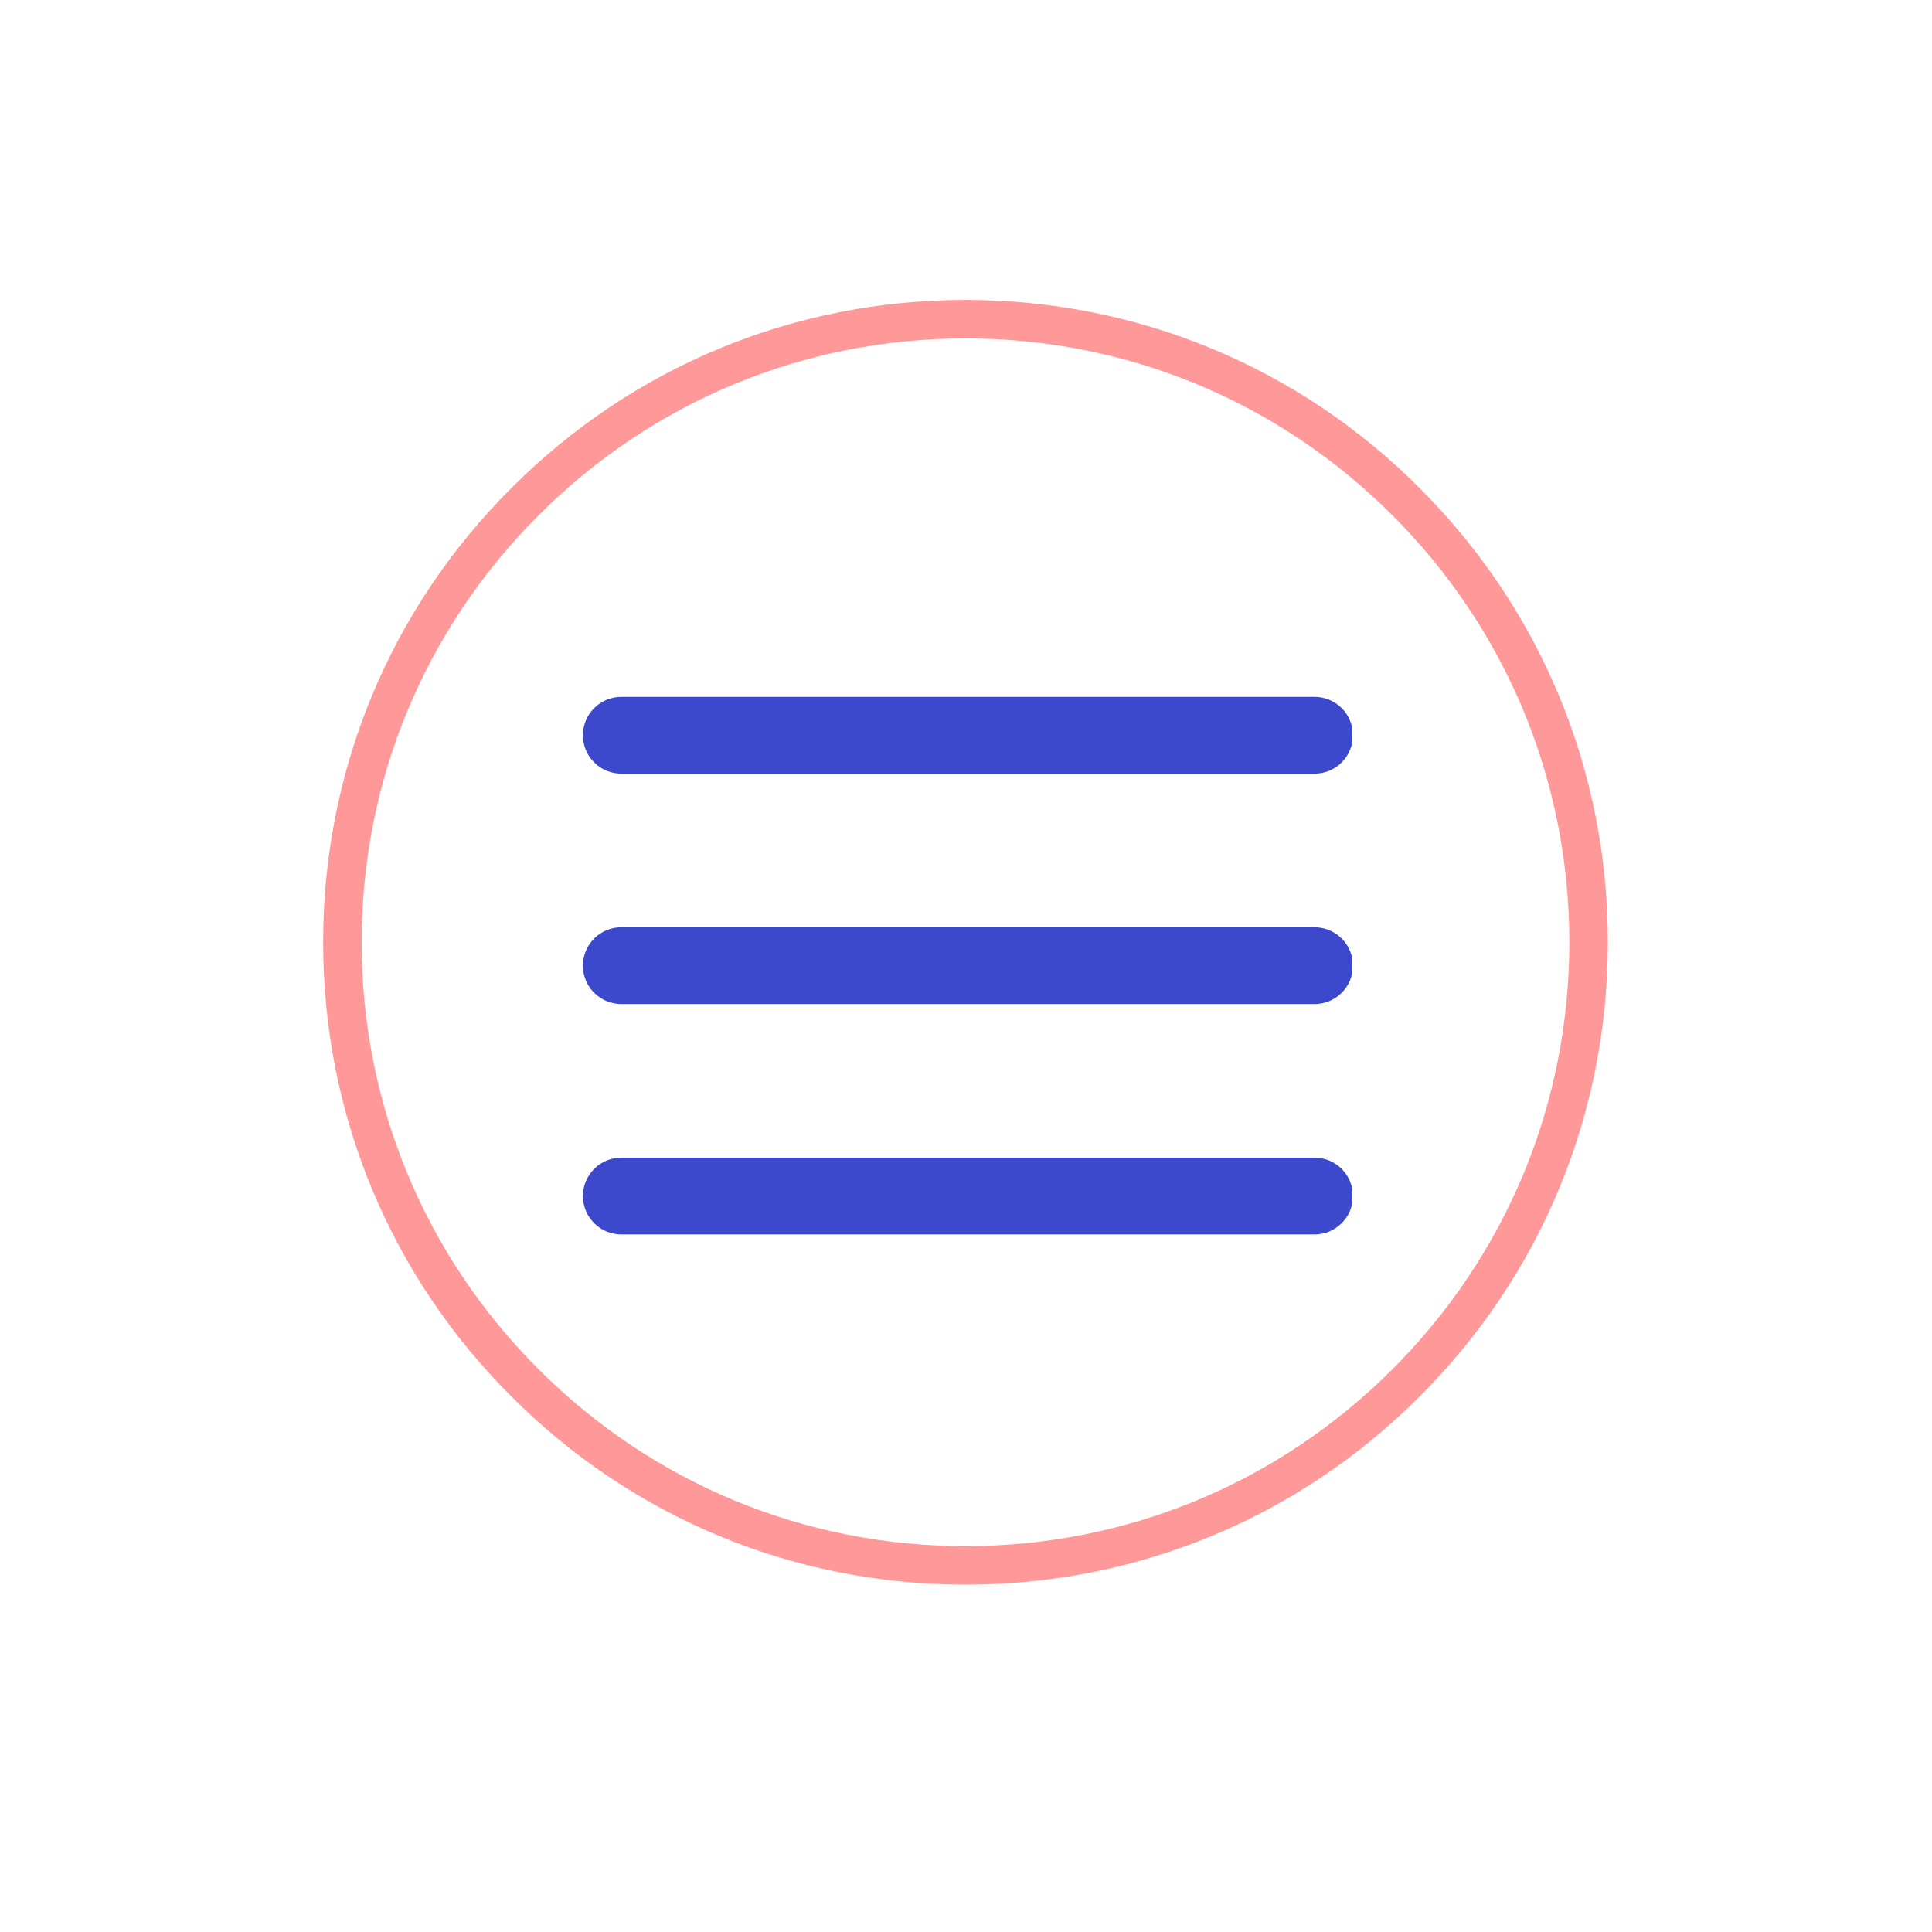
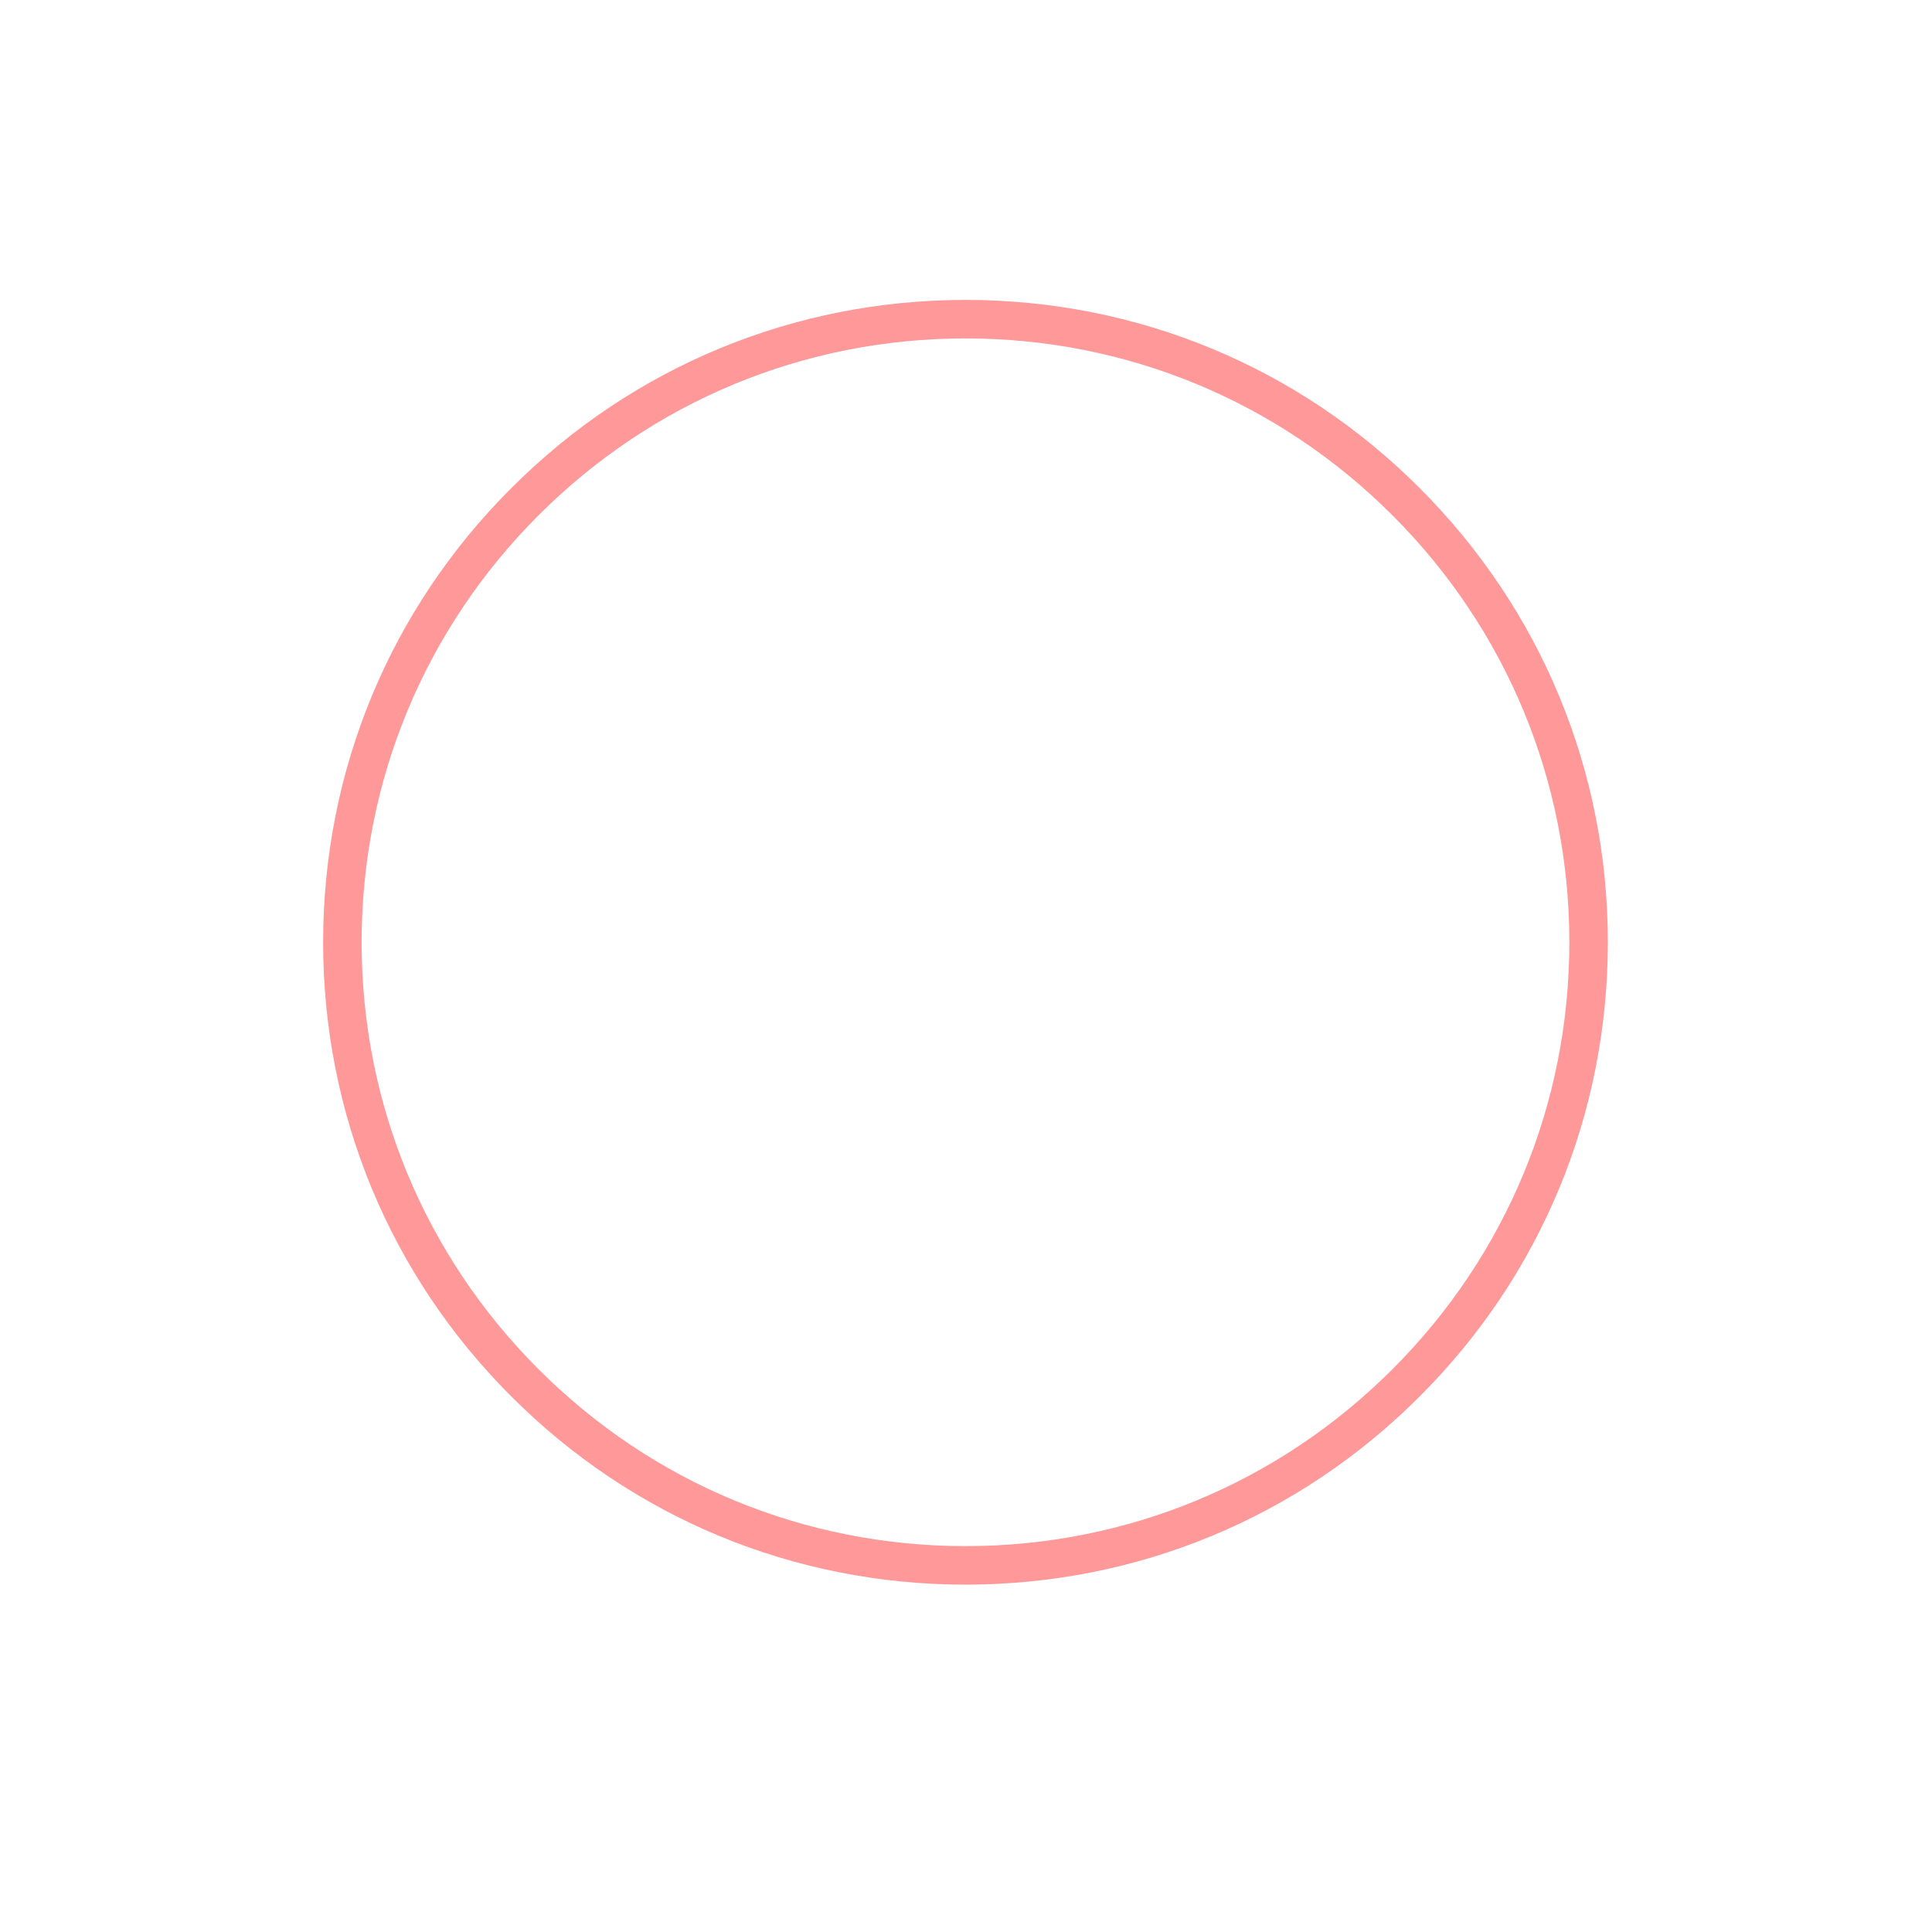
<svg xmlns="http://www.w3.org/2000/svg" width="810" viewBox="0 0 810 810" height="810">
  <defs>
    <clipPath id="a">
-       <path d="M 244 292 L 567 292 L 567 518 L 244 518 Z M 244 292" />
-     </clipPath>
+       </clipPath>
  </defs>
  <g clip-path="url(#a)">
-     <path fill="#3D49CC" d="M 260.73 292.16 C 260.199 292.152 259.668 292.172 259.137 292.215 C 258.605 292.262 258.078 292.332 257.555 292.43 C 257.031 292.527 256.512 292.648 256 292.801 C 255.488 292.949 254.988 293.121 254.492 293.32 C 254 293.52 253.516 293.738 253.043 293.988 C 252.57 294.234 252.113 294.5 251.664 294.793 C 251.219 295.086 250.789 295.398 250.375 295.73 C 249.961 296.066 249.562 296.422 249.184 296.793 C 248.805 297.168 248.445 297.559 248.105 297.969 C 247.766 298.379 247.445 298.801 247.148 299.242 C 246.848 299.684 246.574 300.137 246.32 300.605 C 246.066 301.074 245.836 301.555 245.633 302.043 C 245.426 302.535 245.246 303.035 245.09 303.543 C 244.934 304.055 244.801 304.566 244.699 305.09 C 244.594 305.609 244.516 306.137 244.461 306.668 C 244.41 307.195 244.383 307.727 244.383 308.258 C 244.383 308.789 244.41 309.32 244.461 309.852 C 244.516 310.379 244.594 310.906 244.699 311.426 C 244.801 311.949 244.934 312.465 245.09 312.973 C 245.246 313.48 245.426 313.98 245.633 314.473 C 245.836 314.965 246.066 315.441 246.32 315.91 C 246.574 316.379 246.848 316.832 247.148 317.273 C 247.445 317.715 247.766 318.141 248.105 318.551 C 248.445 318.957 248.805 319.352 249.184 319.723 C 249.562 320.098 249.961 320.449 250.375 320.785 C 250.789 321.121 251.219 321.434 251.664 321.723 C 252.113 322.016 252.57 322.285 253.043 322.531 C 253.516 322.777 254 323 254.492 323.199 C 254.988 323.395 255.488 323.57 256 323.719 C 256.512 323.867 257.031 323.988 257.555 324.086 C 258.078 324.184 258.605 324.254 259.137 324.301 C 259.668 324.348 260.199 324.363 260.73 324.355 L 550.879 324.355 C 551.414 324.363 551.945 324.348 552.477 324.301 C 553.008 324.254 553.535 324.184 554.059 324.086 C 554.582 323.988 555.098 323.867 555.609 323.719 C 556.121 323.57 556.625 323.395 557.121 323.199 C 557.613 323 558.098 322.777 558.57 322.531 C 559.043 322.285 559.5 322.016 559.945 321.723 C 560.391 321.434 560.82 321.121 561.234 320.785 C 561.652 320.449 562.047 320.098 562.426 319.723 C 562.805 319.352 563.168 318.957 563.508 318.551 C 563.848 318.141 564.168 317.715 564.465 317.273 C 564.762 316.832 565.039 316.379 565.293 315.91 C 565.547 315.441 565.773 314.965 565.98 314.473 C 566.188 313.98 566.367 313.48 566.523 312.973 C 566.68 312.465 566.809 311.949 566.914 311.426 C 567.02 310.906 567.098 310.379 567.148 309.852 C 567.203 309.32 567.23 308.789 567.23 308.258 C 567.23 307.727 567.203 307.195 567.148 306.668 C 567.098 306.137 567.02 305.609 566.914 305.09 C 566.809 304.566 566.68 304.055 566.523 303.543 C 566.367 303.035 566.188 302.535 565.98 302.043 C 565.773 301.555 565.547 301.074 565.293 300.605 C 565.039 300.137 564.762 299.684 564.465 299.242 C 564.168 298.801 563.848 298.379 563.508 297.969 C 563.168 297.559 562.805 297.168 562.426 296.793 C 562.047 296.422 561.652 296.066 561.234 295.73 C 560.82 295.398 560.391 295.086 559.945 294.793 C 559.5 294.5 559.043 294.234 558.57 293.988 C 558.098 293.738 557.613 293.52 557.121 293.32 C 556.625 293.121 556.121 292.949 555.609 292.801 C 555.098 292.648 554.582 292.527 554.059 292.43 C 553.535 292.332 553.008 292.262 552.477 292.215 C 551.945 292.172 551.414 292.152 550.879 292.16 Z M 260.73 388.75 C 260.199 388.742 259.668 388.762 259.137 388.809 C 258.605 388.852 258.078 388.926 257.555 389.023 C 257.031 389.117 256.512 389.242 256 389.391 C 255.488 389.539 254.988 389.711 254.492 389.91 C 254 390.109 253.516 390.332 253.043 390.578 C 252.57 390.824 252.113 391.094 251.664 391.387 C 251.219 391.676 250.789 391.988 250.375 392.324 C 249.961 392.656 249.566 393.012 249.184 393.387 C 248.805 393.758 248.445 394.148 248.105 394.559 C 247.766 394.969 247.445 395.395 247.148 395.836 C 246.848 396.273 246.574 396.73 246.32 397.199 C 246.066 397.664 245.836 398.145 245.633 398.637 C 245.426 399.129 245.246 399.625 245.09 400.137 C 244.934 400.645 244.805 401.16 244.699 401.68 C 244.594 402.203 244.516 402.727 244.461 403.258 C 244.41 403.789 244.383 404.316 244.383 404.852 C 244.383 405.383 244.41 405.914 244.461 406.441 C 244.516 406.973 244.594 407.496 244.699 408.02 C 244.805 408.539 244.934 409.055 245.09 409.562 C 245.246 410.074 245.426 410.574 245.633 411.062 C 245.836 411.555 246.066 412.035 246.32 412.504 C 246.574 412.969 246.848 413.426 247.148 413.867 C 247.445 414.305 247.766 414.73 248.105 415.141 C 248.445 415.551 248.805 415.941 249.184 416.316 C 249.566 416.688 249.961 417.043 250.375 417.375 C 250.789 417.711 251.219 418.023 251.668 418.316 C 252.113 418.605 252.57 418.875 253.043 419.121 C 253.516 419.367 254 419.59 254.492 419.789 C 254.988 419.988 255.488 420.16 256 420.309 C 256.512 420.457 257.031 420.582 257.555 420.68 C 258.078 420.777 258.605 420.848 259.137 420.891 C 259.668 420.938 260.199 420.957 260.73 420.949 L 550.879 420.949 C 551.414 420.957 551.945 420.938 552.477 420.891 C 553.008 420.848 553.535 420.777 554.059 420.68 C 554.582 420.582 555.098 420.457 555.609 420.309 C 556.121 420.16 556.625 419.988 557.121 419.789 C 557.613 419.59 558.098 419.367 558.57 419.121 C 559.043 418.875 559.5 418.605 559.945 418.316 C 560.391 418.023 560.82 417.711 561.234 417.375 C 561.652 417.043 562.047 416.688 562.426 416.316 C 562.805 415.941 563.164 415.551 563.508 415.141 C 563.848 414.73 564.168 414.305 564.465 413.867 C 564.762 413.426 565.039 412.969 565.293 412.504 C 565.547 412.035 565.773 411.555 565.98 411.062 C 566.188 410.574 566.367 410.074 566.523 409.562 C 566.68 409.055 566.809 408.539 566.914 408.02 C 567.02 407.496 567.098 406.973 567.148 406.441 C 567.203 405.914 567.23 405.383 567.23 404.852 C 567.23 404.316 567.203 403.789 567.148 403.258 C 567.098 402.727 567.02 402.203 566.914 401.68 C 566.809 401.16 566.68 400.645 566.523 400.137 C 566.367 399.625 566.188 399.129 565.98 398.637 C 565.773 398.145 565.547 397.664 565.293 397.199 C 565.039 396.73 564.762 396.273 564.465 395.836 C 564.168 395.395 563.848 394.969 563.508 394.559 C 563.164 394.148 562.805 393.758 562.426 393.387 C 562.047 393.012 561.652 392.656 561.234 392.324 C 560.82 391.988 560.391 391.676 559.945 391.387 C 559.5 391.094 559.043 390.824 558.57 390.578 C 558.098 390.332 557.613 390.109 557.121 389.91 C 556.625 389.711 556.121 389.539 555.609 389.391 C 555.098 389.242 554.582 389.117 554.059 389.023 C 553.535 388.926 553.008 388.852 552.477 388.809 C 551.945 388.762 551.414 388.742 550.879 388.75 Z M 260.73 485.344 C 260.199 485.336 259.668 485.355 259.137 485.398 C 258.605 485.445 258.078 485.516 257.555 485.613 C 257.031 485.711 256.512 485.832 256 485.98 C 255.488 486.129 254.988 486.305 254.492 486.504 C 254 486.699 253.516 486.922 253.043 487.168 C 252.57 487.414 252.109 487.684 251.664 487.977 C 251.219 488.27 250.789 488.582 250.375 488.914 C 249.961 489.25 249.562 489.602 249.184 489.977 C 248.805 490.352 248.445 490.742 248.105 491.152 C 247.766 491.559 247.445 491.984 247.148 492.426 C 246.848 492.867 246.574 493.32 246.32 493.789 C 246.066 494.258 245.836 494.738 245.633 495.227 C 245.426 495.719 245.246 496.219 245.09 496.727 C 244.934 497.234 244.801 497.75 244.699 498.273 C 244.594 498.793 244.516 499.32 244.461 499.848 C 244.41 500.379 244.383 500.91 244.383 501.441 C 244.383 501.973 244.41 502.504 244.461 503.035 C 244.516 503.562 244.594 504.09 244.699 504.609 C 244.801 505.133 244.934 505.648 245.09 506.156 C 245.246 506.664 245.426 507.164 245.633 507.656 C 245.836 508.145 246.066 508.625 246.32 509.094 C 246.574 509.562 246.848 510.016 247.148 510.457 C 247.445 510.898 247.766 511.324 248.105 511.73 C 248.445 512.141 248.805 512.531 249.184 512.906 C 249.562 513.281 249.961 513.633 250.375 513.969 C 250.789 514.301 251.219 514.613 251.664 514.906 C 252.113 515.199 252.57 515.469 253.043 515.715 C 253.516 515.961 254 516.184 254.492 516.379 C 254.988 516.578 255.488 516.754 256 516.902 C 256.512 517.051 257.031 517.172 257.555 517.27 C 258.078 517.367 258.605 517.438 259.137 517.484 C 259.668 517.527 260.199 517.547 260.73 517.539 L 550.879 517.539 C 551.414 517.547 551.945 517.527 552.477 517.484 C 553.008 517.438 553.535 517.367 554.059 517.27 C 554.582 517.172 555.098 517.051 555.609 516.902 C 556.121 516.754 556.625 516.578 557.121 516.379 C 557.613 516.184 558.098 515.961 558.57 515.715 C 559.043 515.469 559.5 515.199 559.945 514.906 C 560.391 514.613 560.82 514.301 561.234 513.969 C 561.652 513.633 562.047 513.281 562.426 512.906 C 562.805 512.531 563.168 512.141 563.508 511.73 C 563.848 511.324 564.168 510.898 564.465 510.457 C 564.762 510.016 565.039 509.562 565.293 509.094 C 565.547 508.625 565.773 508.145 565.98 507.656 C 566.188 507.164 566.367 506.664 566.523 506.156 C 566.68 505.648 566.809 505.133 566.914 504.609 C 567.02 504.09 567.098 503.562 567.152 503.035 C 567.203 502.504 567.23 501.973 567.23 501.441 C 567.23 500.91 567.203 500.379 567.152 499.848 C 567.098 499.32 567.02 498.793 566.914 498.273 C 566.809 497.75 566.68 497.234 566.523 496.727 C 566.367 496.219 566.188 495.719 565.98 495.227 C 565.773 494.738 565.547 494.258 565.293 493.789 C 565.039 493.32 564.762 492.867 564.465 492.426 C 564.168 491.984 563.848 491.559 563.508 491.152 C 563.168 490.742 562.805 490.352 562.426 489.977 C 562.047 489.602 561.652 489.25 561.234 488.914 C 560.82 488.582 560.391 488.27 559.945 487.977 C 559.5 487.684 559.043 487.414 558.57 487.168 C 558.098 486.922 557.613 486.699 557.121 486.504 C 556.625 486.305 556.121 486.129 555.609 485.98 C 555.098 485.832 554.582 485.711 554.059 485.613 C 553.535 485.516 553.008 485.445 552.477 485.398 C 551.945 485.355 551.414 485.336 550.879 485.344 Z M 260.73 485.344" />
-   </g>
+     </g>
  <path fill="#F99" d="M 404.785 664.367 C 332.883 664.367 265.176 636.379 214.371 585.465 C 163.457 534.66 135.473 466.953 135.473 395.051 C 135.473 323.148 163.457 255.445 214.371 204.637 C 265.176 153.723 332.883 125.738 404.785 125.738 C 476.688 125.738 544.395 153.723 595.199 204.637 C 646.113 255.551 674.098 323.148 674.098 395.051 C 674.098 466.953 646.113 534.66 595.199 585.465 C 544.395 636.379 476.688 664.367 404.785 664.367 Z M 404.785 141.883 C 337.188 141.883 273.57 168.258 225.781 216.047 C 177.988 263.84 151.617 327.453 151.617 395.051 C 151.617 462.648 177.988 526.266 225.781 574.055 C 273.57 621.848 337.188 648.219 404.785 648.219 C 472.383 648.219 535.996 621.848 583.789 574.055 C 631.582 526.266 657.953 462.648 657.953 395.051 C 657.953 327.453 631.582 263.84 583.789 216.047 C 535.996 168.258 472.383 141.883 404.785 141.883 Z M 404.785 141.883" />
</svg>